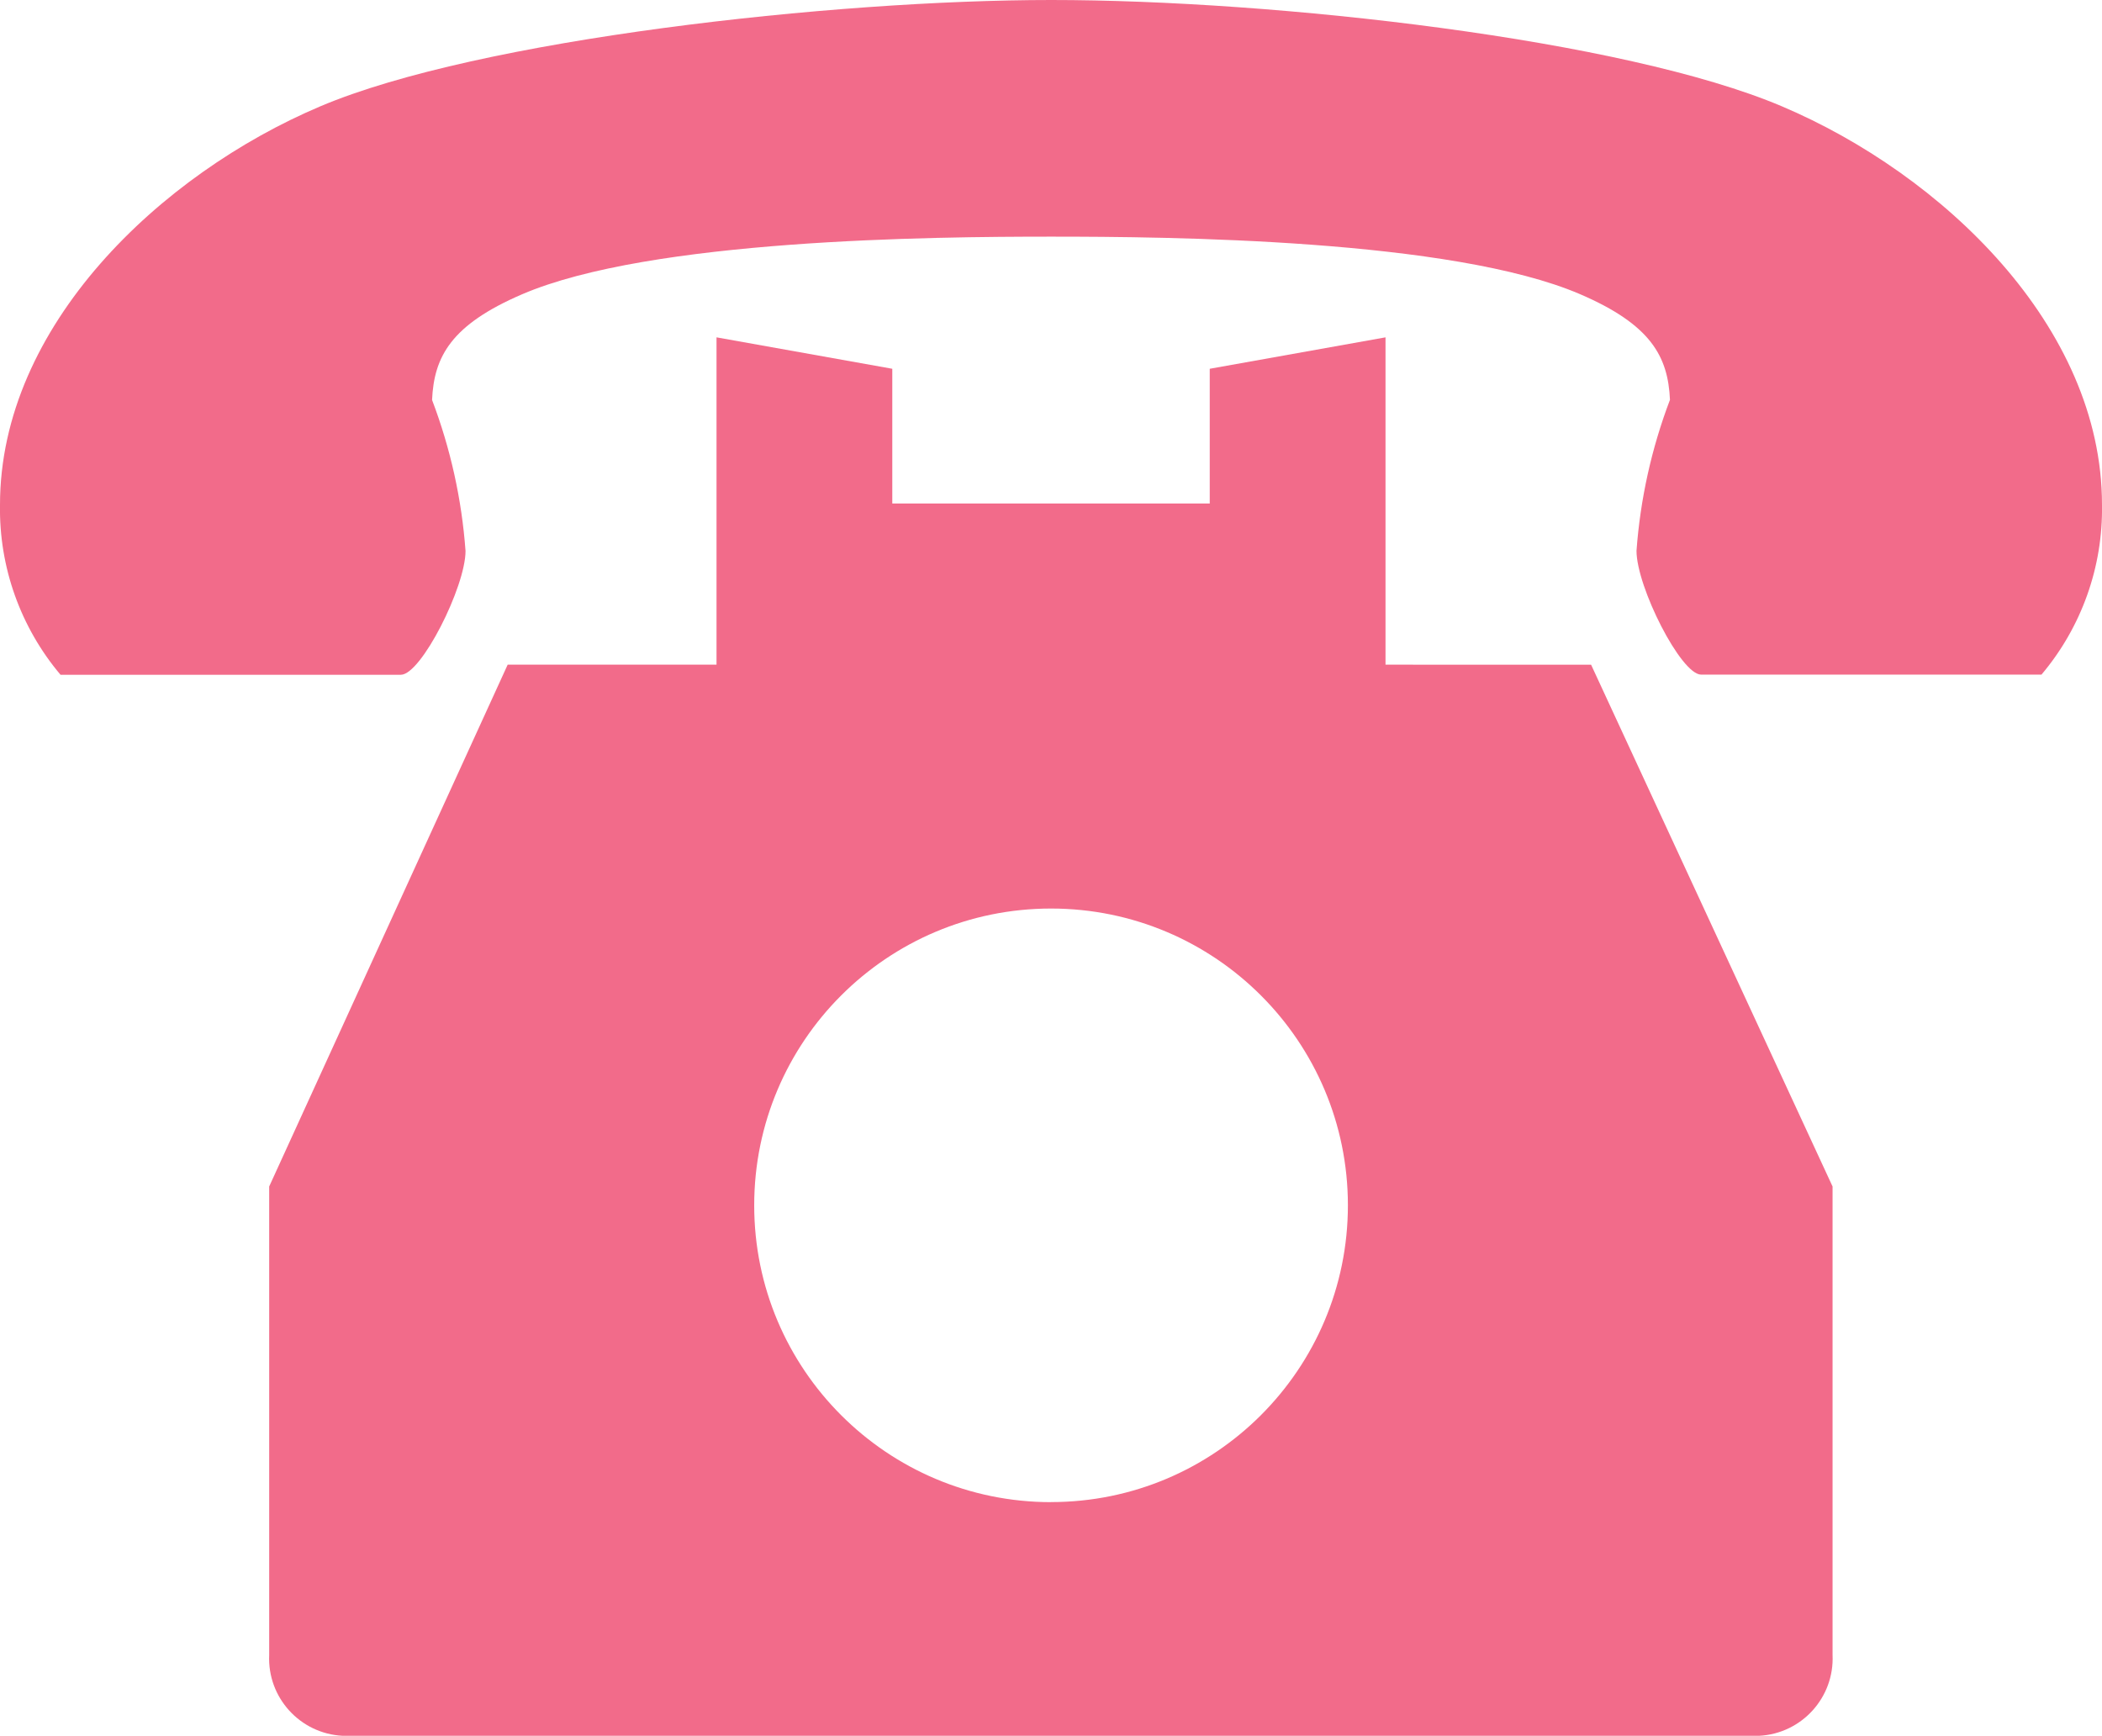
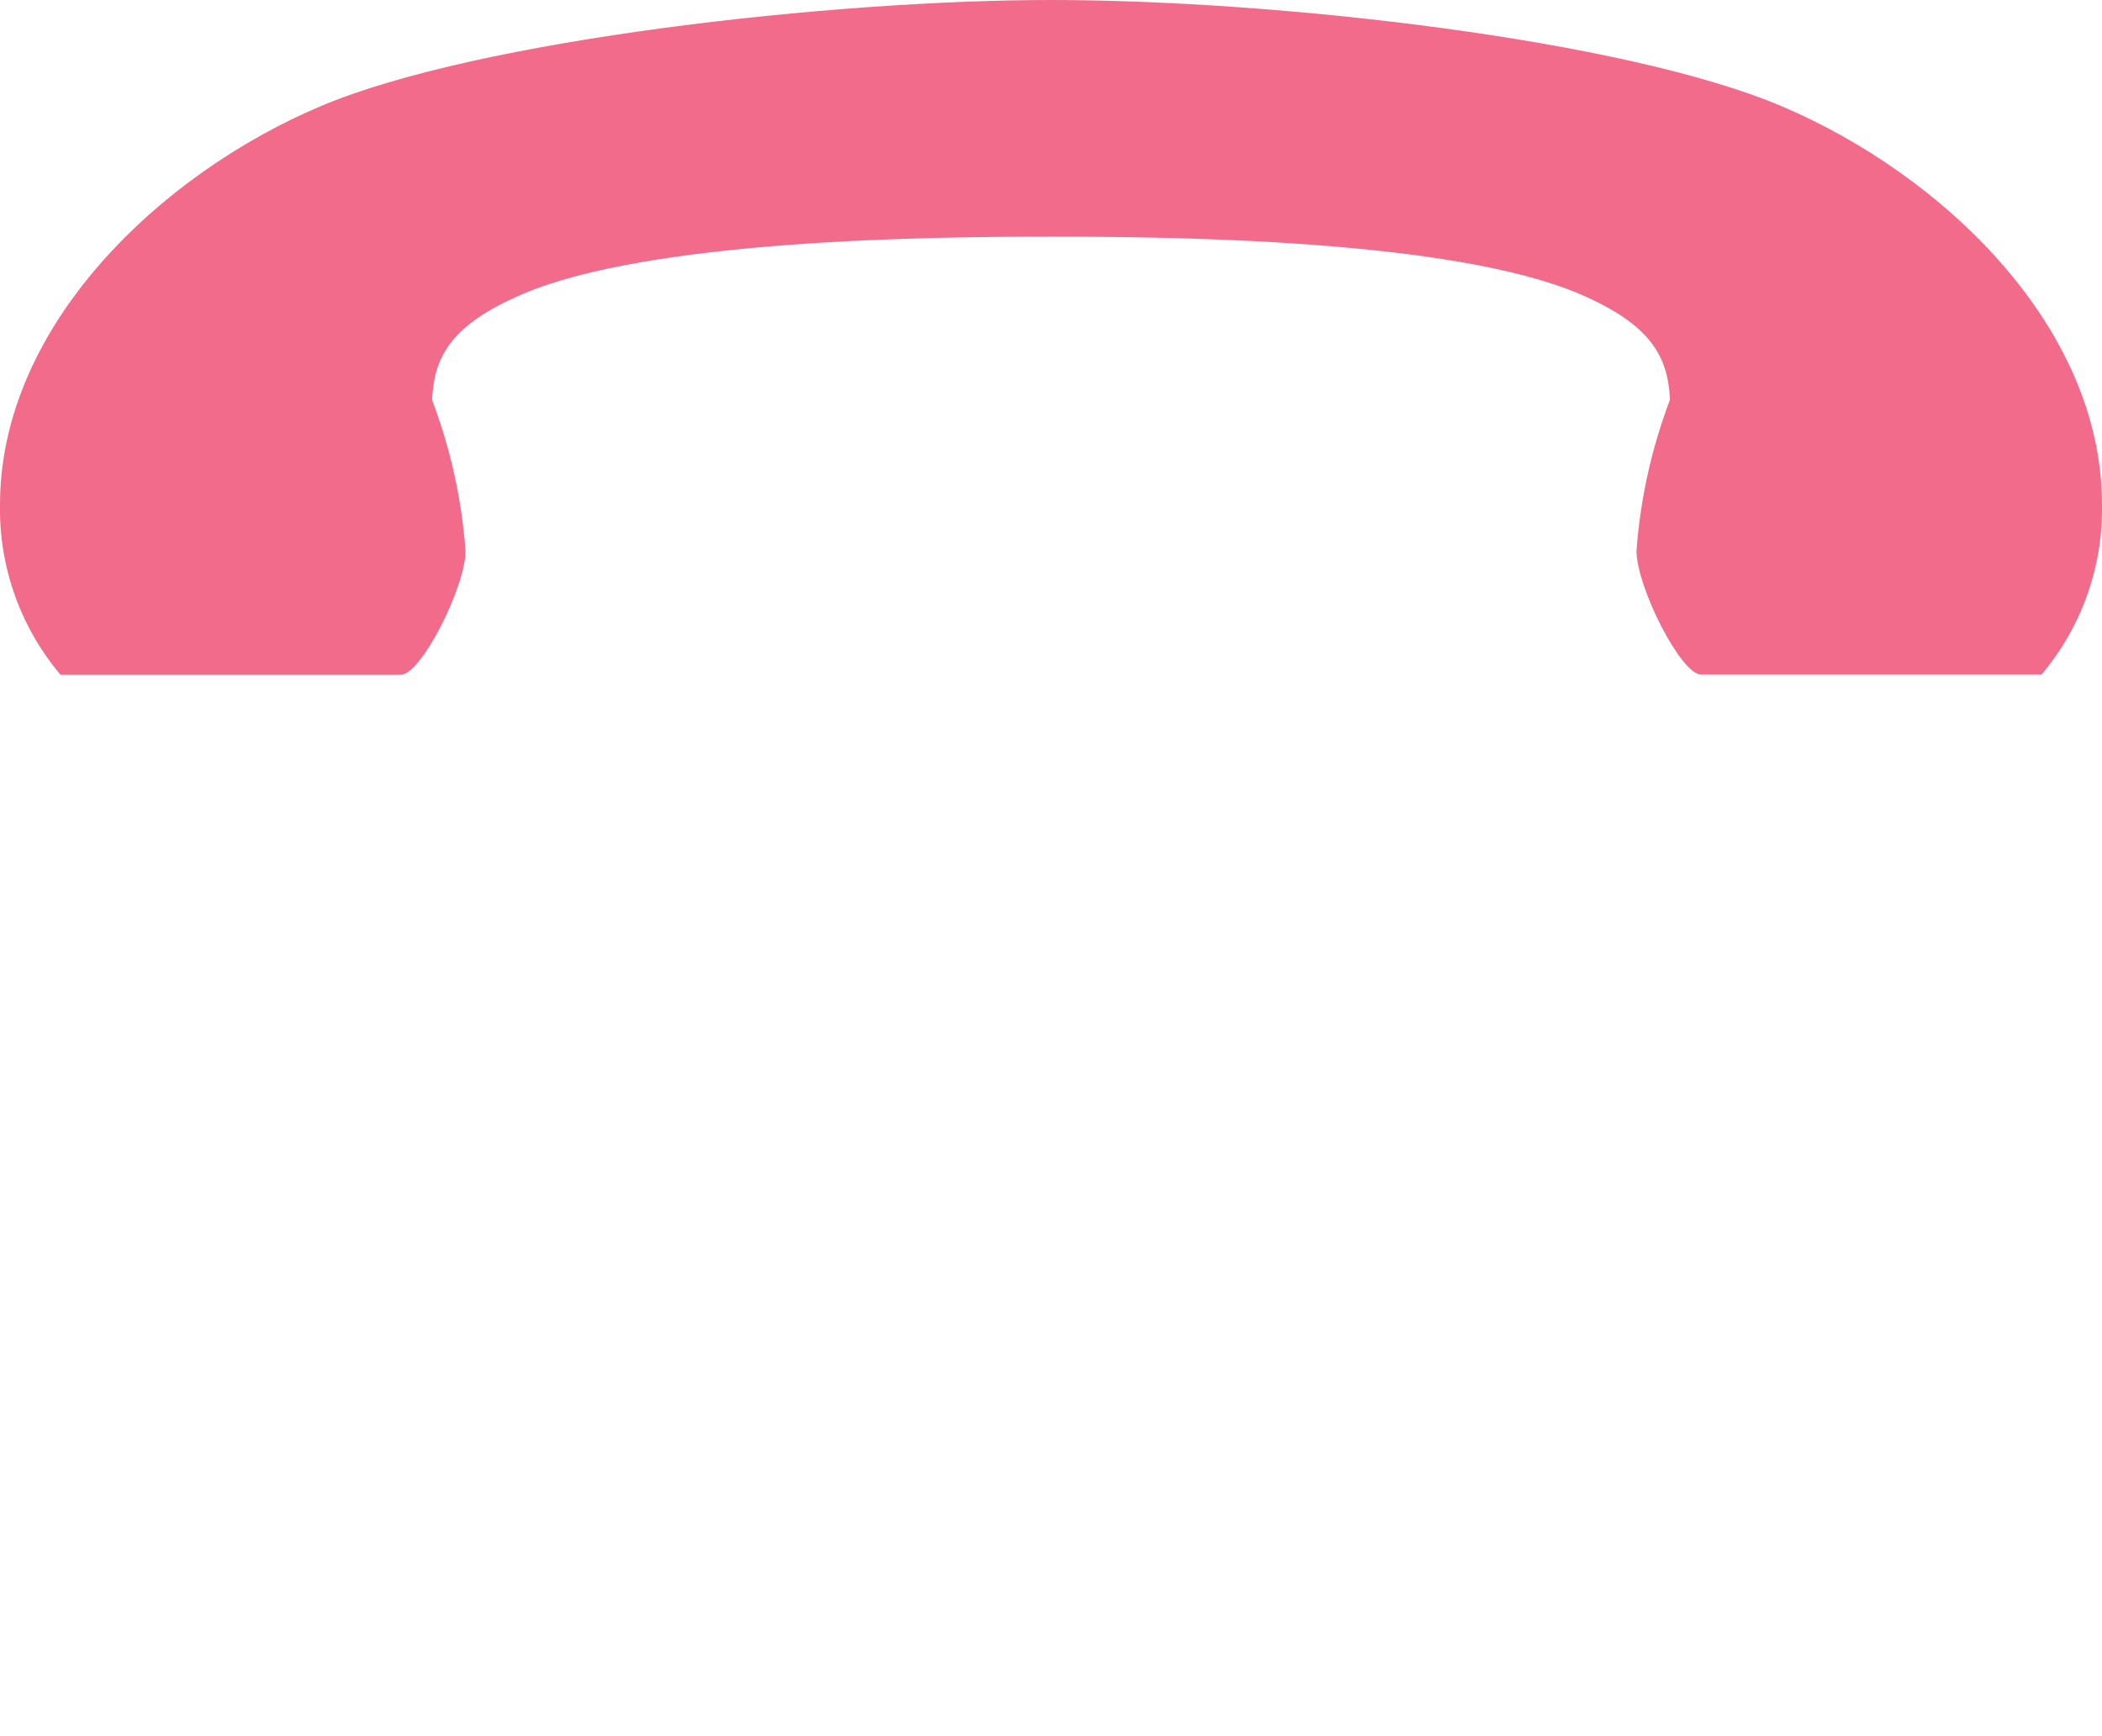
<svg xmlns="http://www.w3.org/2000/svg" version="1.1" id="レイヤー_1" x="0px" y="0px" width="60.189px" height="49.709px" viewBox="0 0 60.189 49.709" enable-background="new 0 0 60.189 49.709" xml:space="preserve">
  <g id="電話機のフリーアイコン素材" transform="translate(0 -44.576)">
-     <path id="パス_286" fill="#F26B8A" d="M39.673,63.611v-9.374l-5.033,0.9v3.858h-9.09v-3.858l-5.033-0.9v9.374h-5.98L7.708,78.555   v13.418c-0.055,1.217,0.883,2.25,2.1,2.313h40.566c1.216-0.063,2.154-1.096,2.1-2.313V78.555l-6.915-14.944H39.673z M30.096,87.595   c-4.694,0-8.5-3.807-8.5-8.5c0-4.695,3.806-8.5,8.5-8.5s8.5,3.805,8.5,8.5c-0.001,4.693-3.807,8.499-8.501,8.498L30.096,87.595z" />
    <path id="パス_287" fill="#F26B8A" d="M51.023,47.621C46.5,45.7,36.533,44.576,30.1,44.576c-6.232,0-16.399,1.125-20.928,3.045   C4.587,49.563,0,53.911,0,59.033c-0.03,1.779,0.586,3.508,1.733,4.867h9.746c0.58,0,1.851-2.518,1.851-3.546   c-0.108-1.48-0.431-2.937-0.958-4.324c0.055-1.245,0.55-2.154,2.577-3.026c3.675-1.58,11.758-1.651,15.146-1.651   S41.567,51.422,45.242,53c2.026,0.871,2.521,1.781,2.576,3.026c-0.527,1.387-0.85,2.844-0.958,4.324   c0,1.028,1.271,3.546,1.851,3.546h9.745c1.146-1.358,1.763-3.086,1.733-4.864C60.19,53.911,55.6,49.563,51.023,47.621z" />
  </g>
</svg>